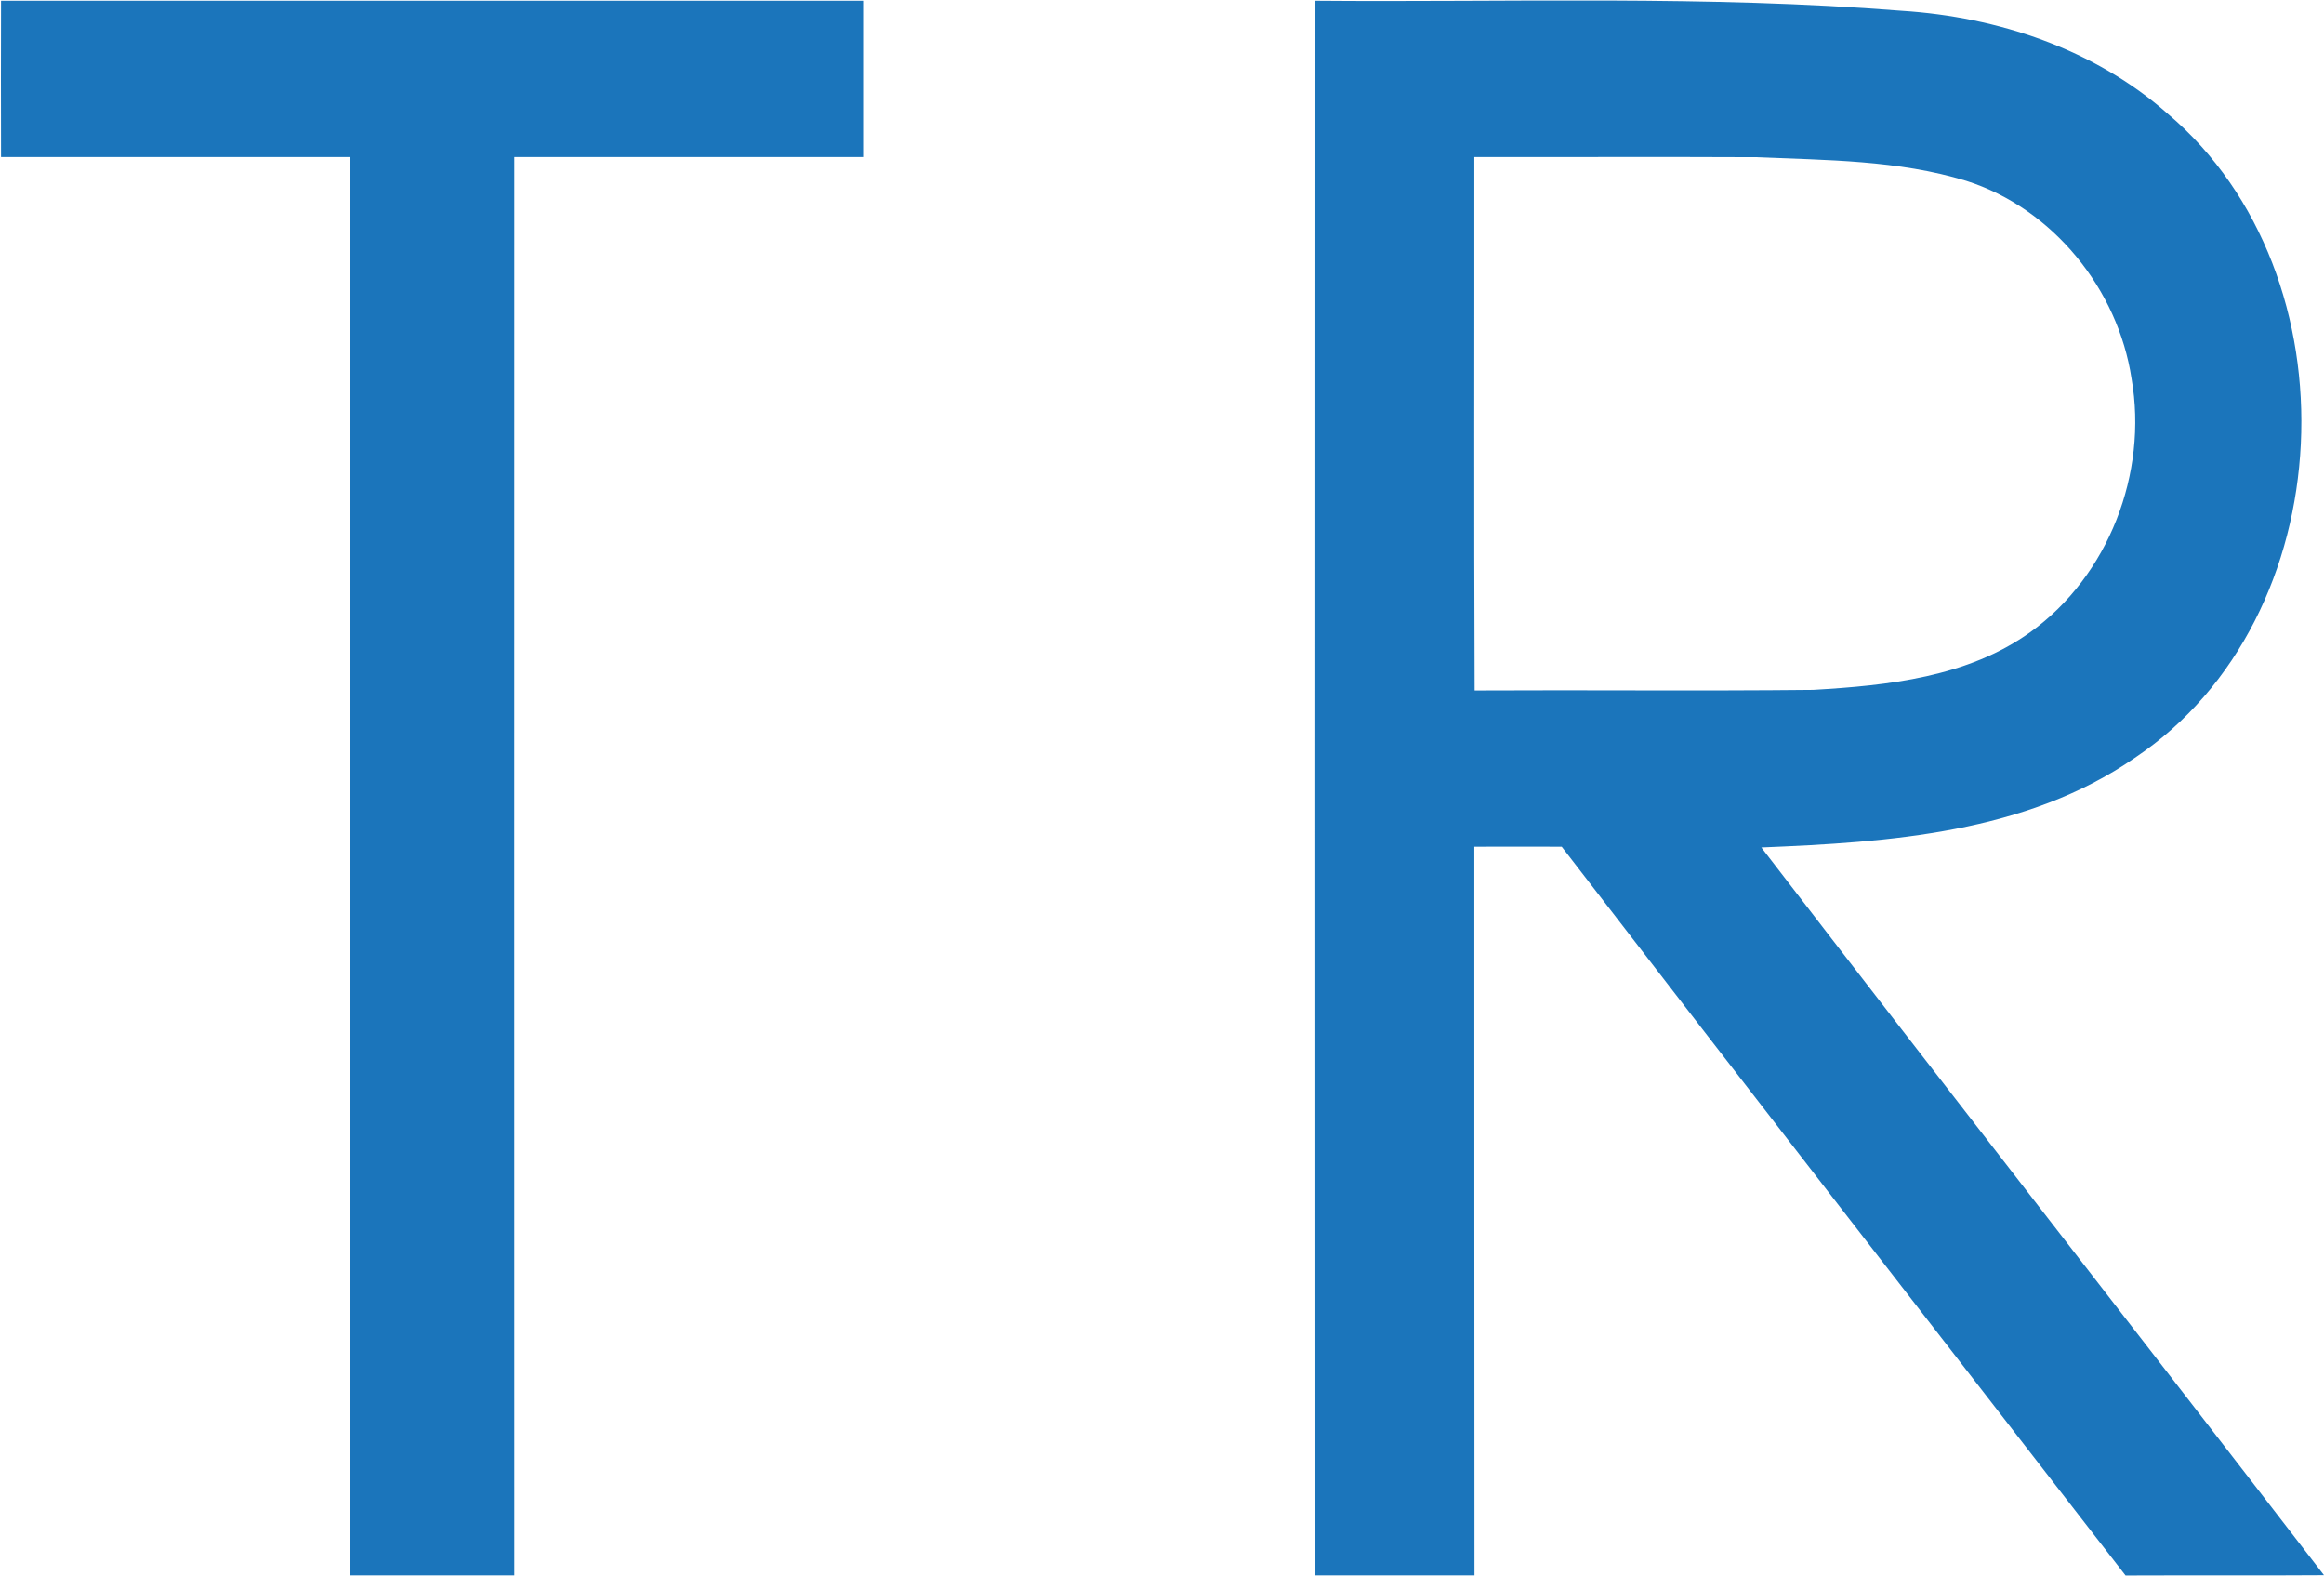
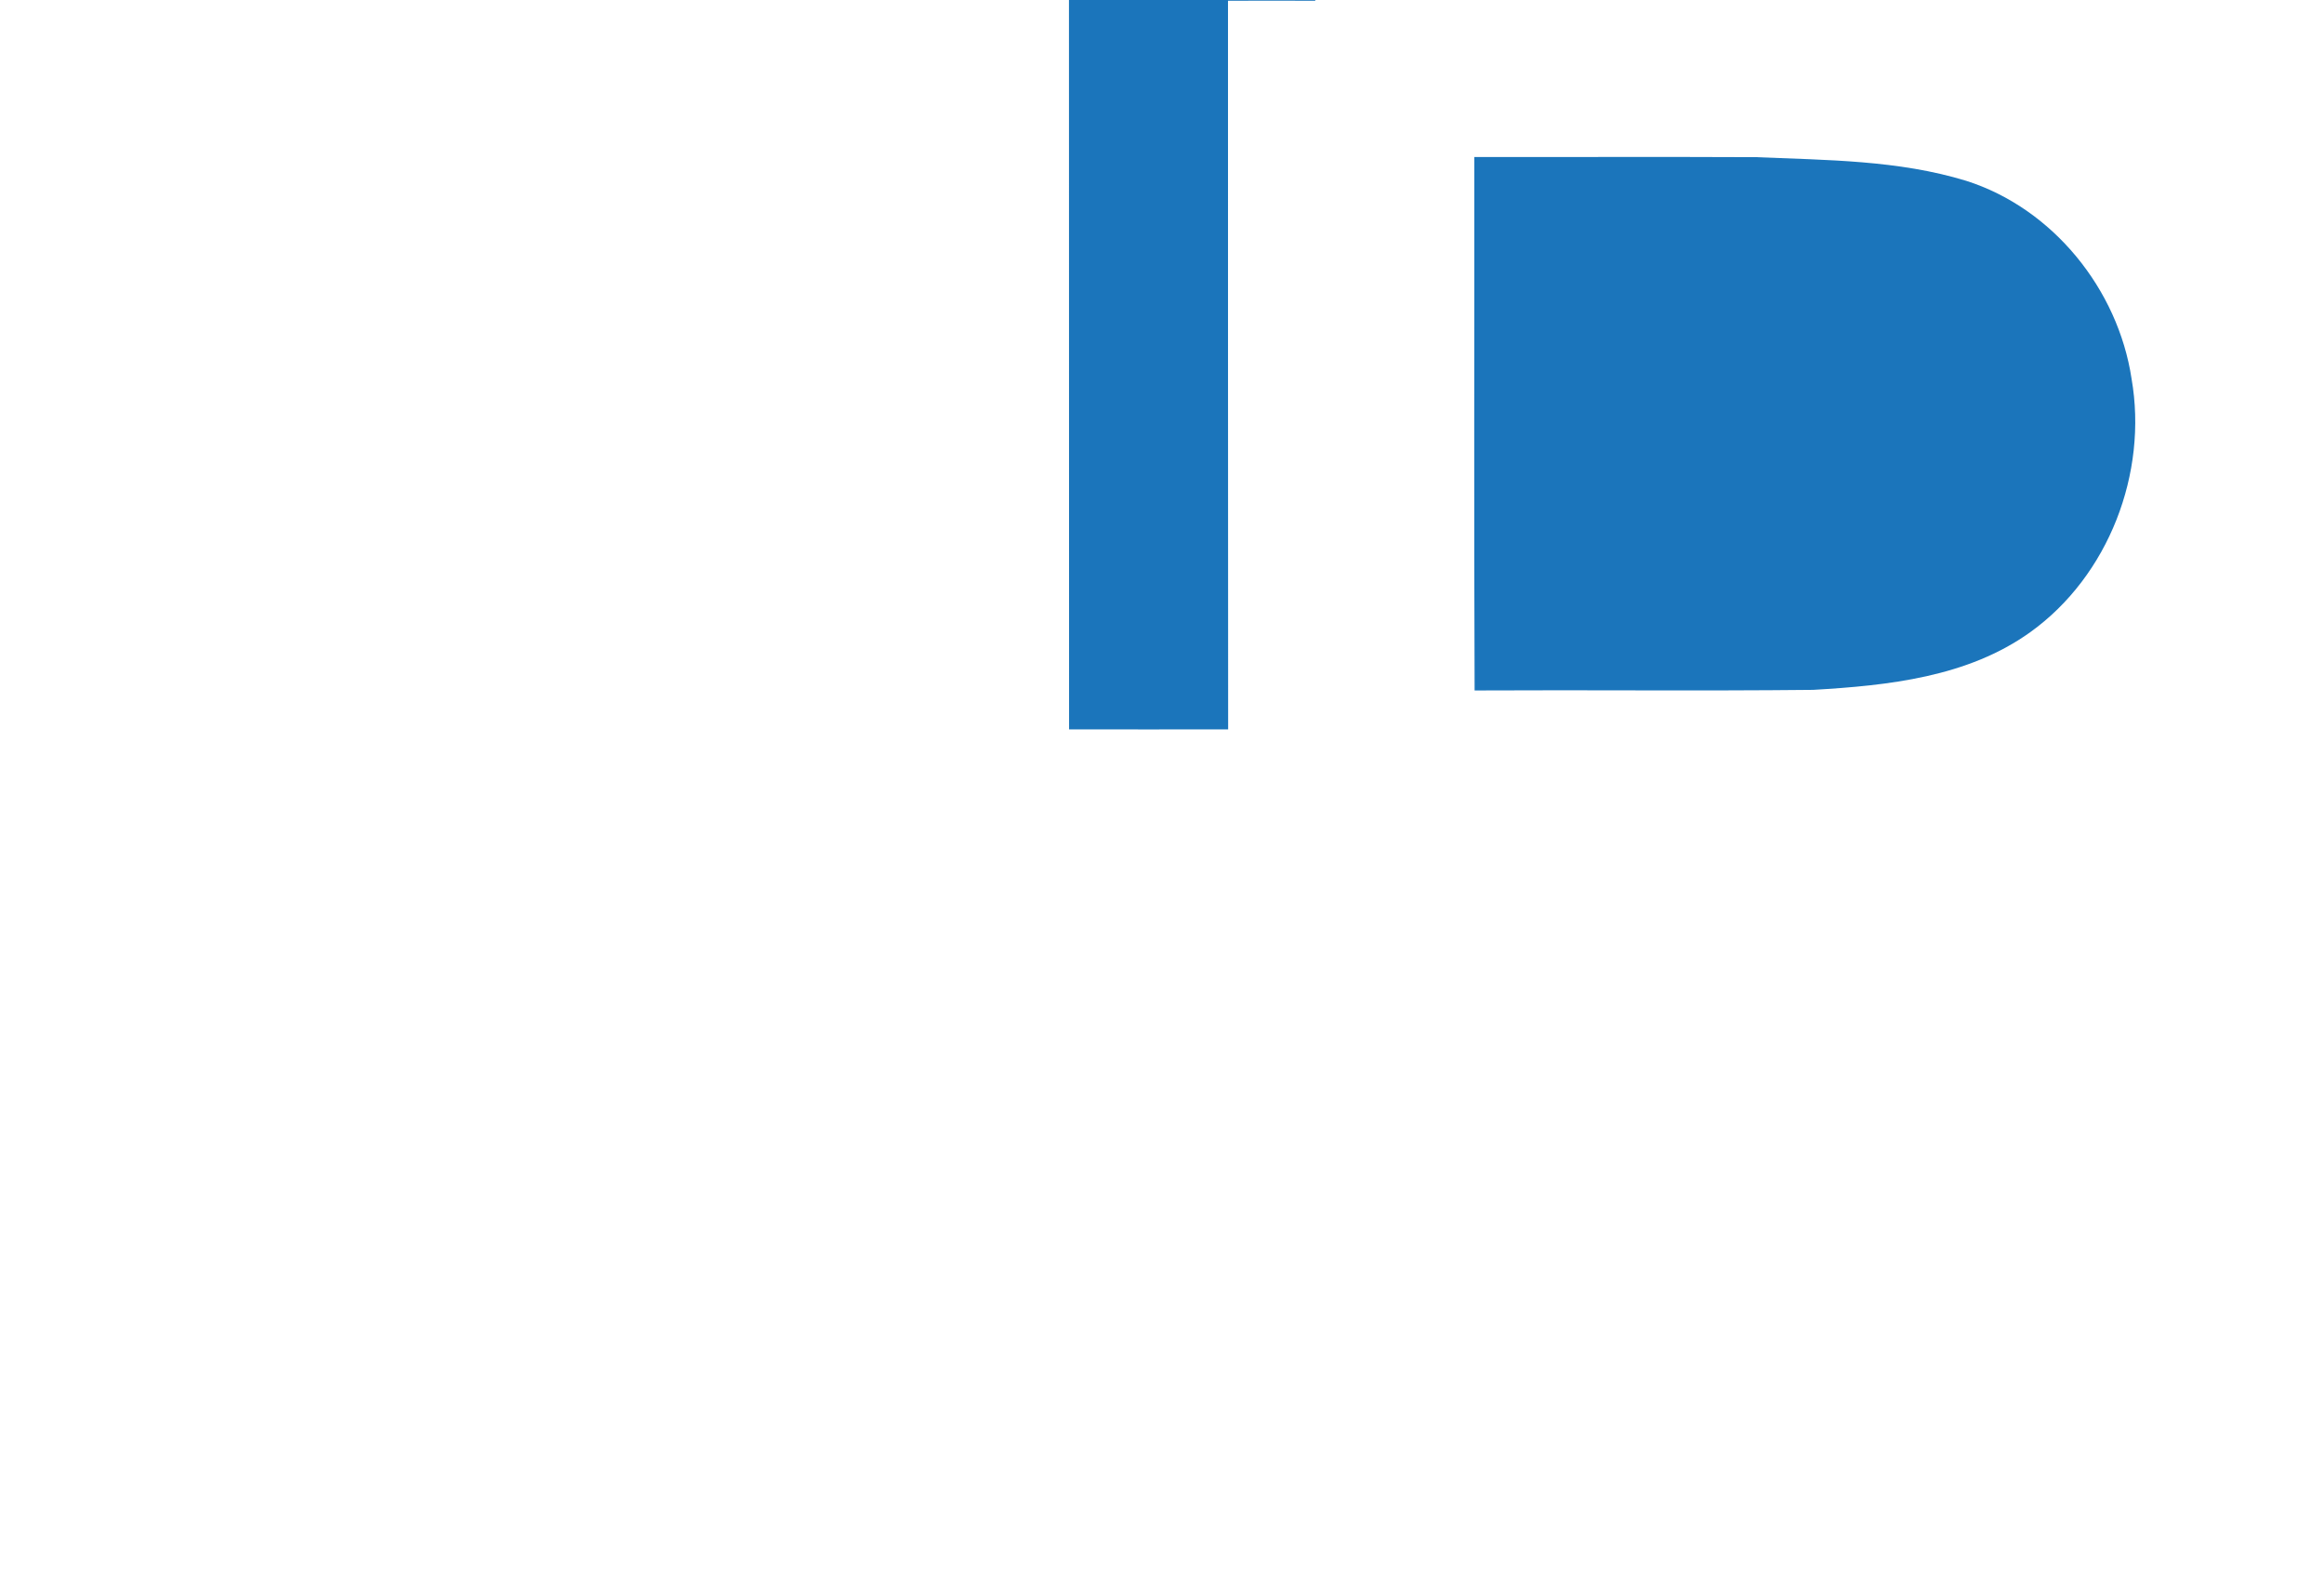
<svg xmlns="http://www.w3.org/2000/svg" version="1.2" viewBox="0 0 1553 1053" width="1553" height="1053">
  <title>Bitmap (2)-svg</title>
  <style>
		.s0 { fill: #1b75bb } 
	</style>
  <g id="#1b75bbff">
-     <path id="Layer" class="s0" d="m0.7 0.5c192 0 384.1 0 576.1 0 0 34.8 0 69.6 0 104.4-77.7 0-155.4 0-233.1 0 0 315.9-0.1 631.7 0 947.6-36.6 0.1-73.3 0-110 0 0-315.8 0-631.7 0-947.6-77.7 0-155.4 0-233 0-0.1-34.8-0.1-69.6 0-104.4z" />
-     <path id="Layer" fill-rule="evenodd" class="s0" d="m879 0.5c130.5 1.1 261.5-3.7 391.8 6.7 64.3 4.1 129 25.6 177.9 68.9 127 107.7 117.2 337-22.1 430.2-72.7 50.3-164.1 56.4-249.6 59.9 124.9 162.3 250.9 323.8 376 486.2-44.3 0.3-88.4 0-132.6 0.2-125.7-162.3-251.6-324.3-376.8-486.9q-29.2-0.1-58.4 0c0 162.3 0 324.5 0.1 486.8-35.4 0.1-70.9 0-106.3 0-0.1-350.7-0.1-701.3 0-1052zm106.2 104.4c0.1 118.8-0.3 237.6 0.2 356.4 75.4-0.4 150.8 0.4 226.2-0.4 50.1-2.9 103.3-8.5 145.2-38.6 52.3-37.6 78.6-106.2 67.6-169.3-9-59.7-52.6-113.8-110.5-132.2-45.4-13.9-93.4-13.8-140.4-15.8-62.7-0.3-125.5 0-188.3-0.1z" />
+     <path id="Layer" fill-rule="evenodd" class="s0" d="m879 0.5q-29.2-0.1-58.4 0c0 162.3 0 324.5 0.1 486.8-35.4 0.1-70.9 0-106.3 0-0.1-350.7-0.1-701.3 0-1052zm106.2 104.4c0.1 118.8-0.3 237.6 0.2 356.4 75.4-0.4 150.8 0.4 226.2-0.4 50.1-2.9 103.3-8.5 145.2-38.6 52.3-37.6 78.6-106.2 67.6-169.3-9-59.7-52.6-113.8-110.5-132.2-45.4-13.9-93.4-13.8-140.4-15.8-62.7-0.3-125.5 0-188.3-0.1z" />
  </g>
</svg>